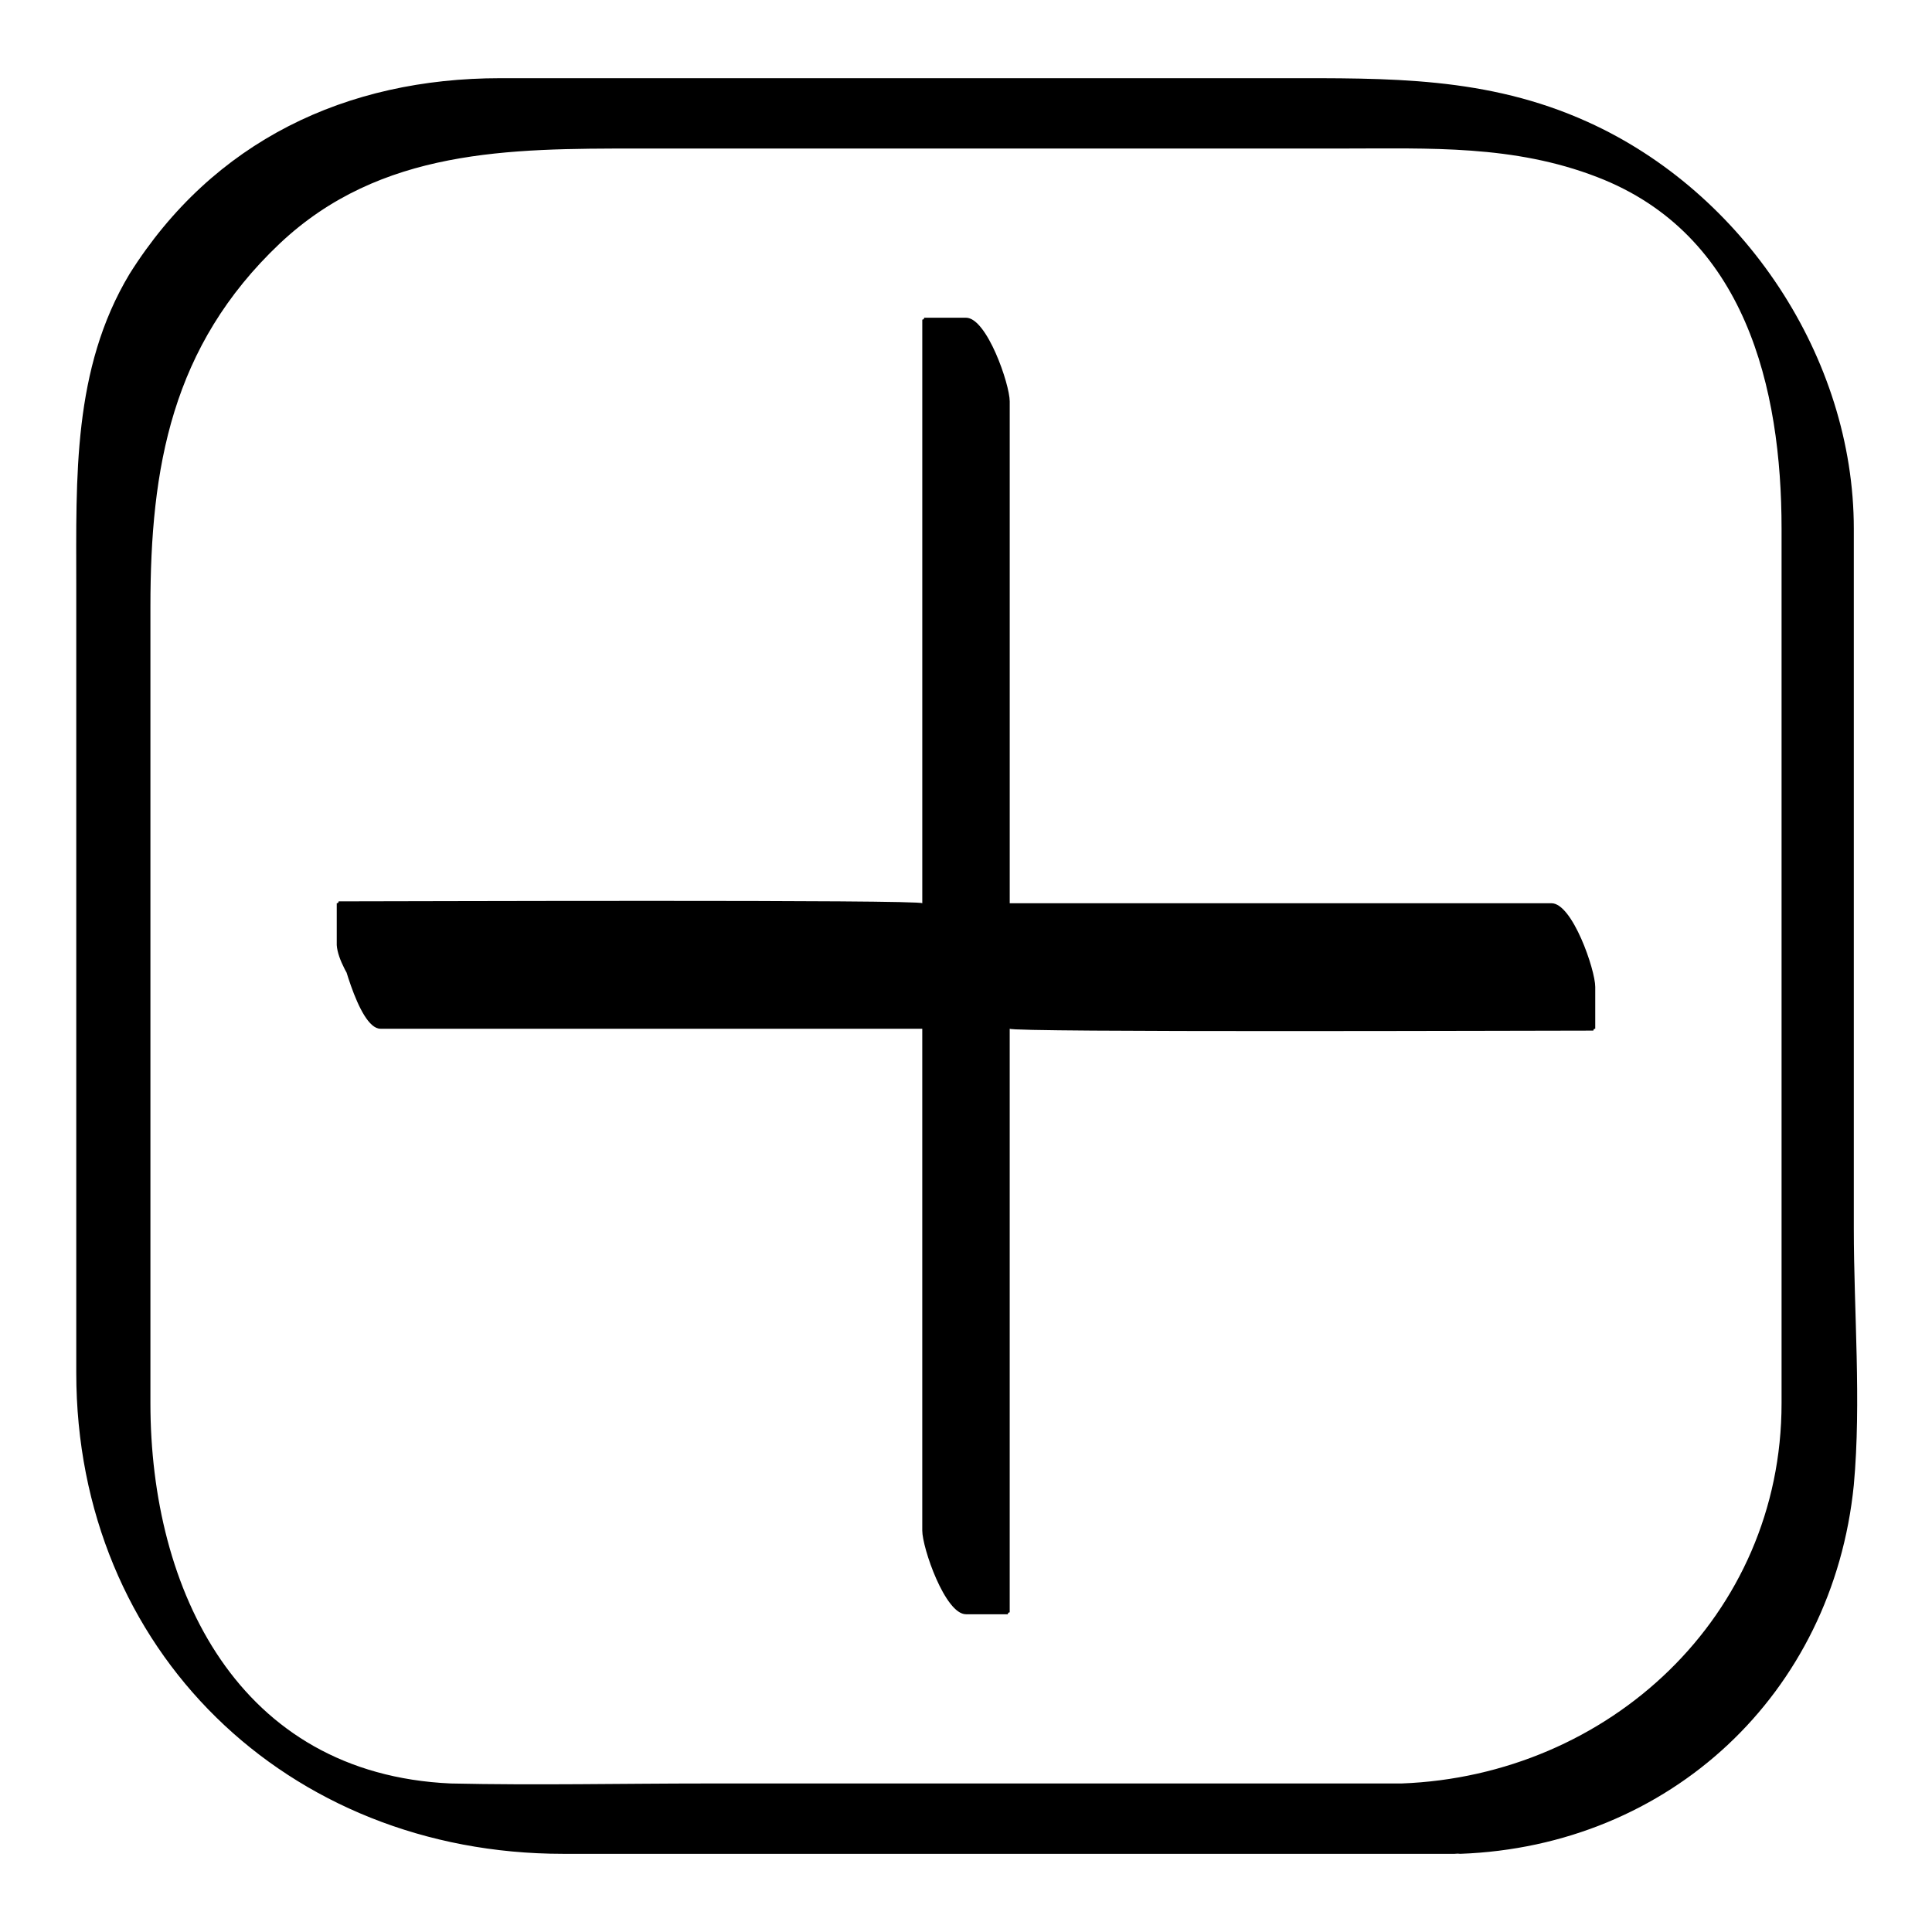
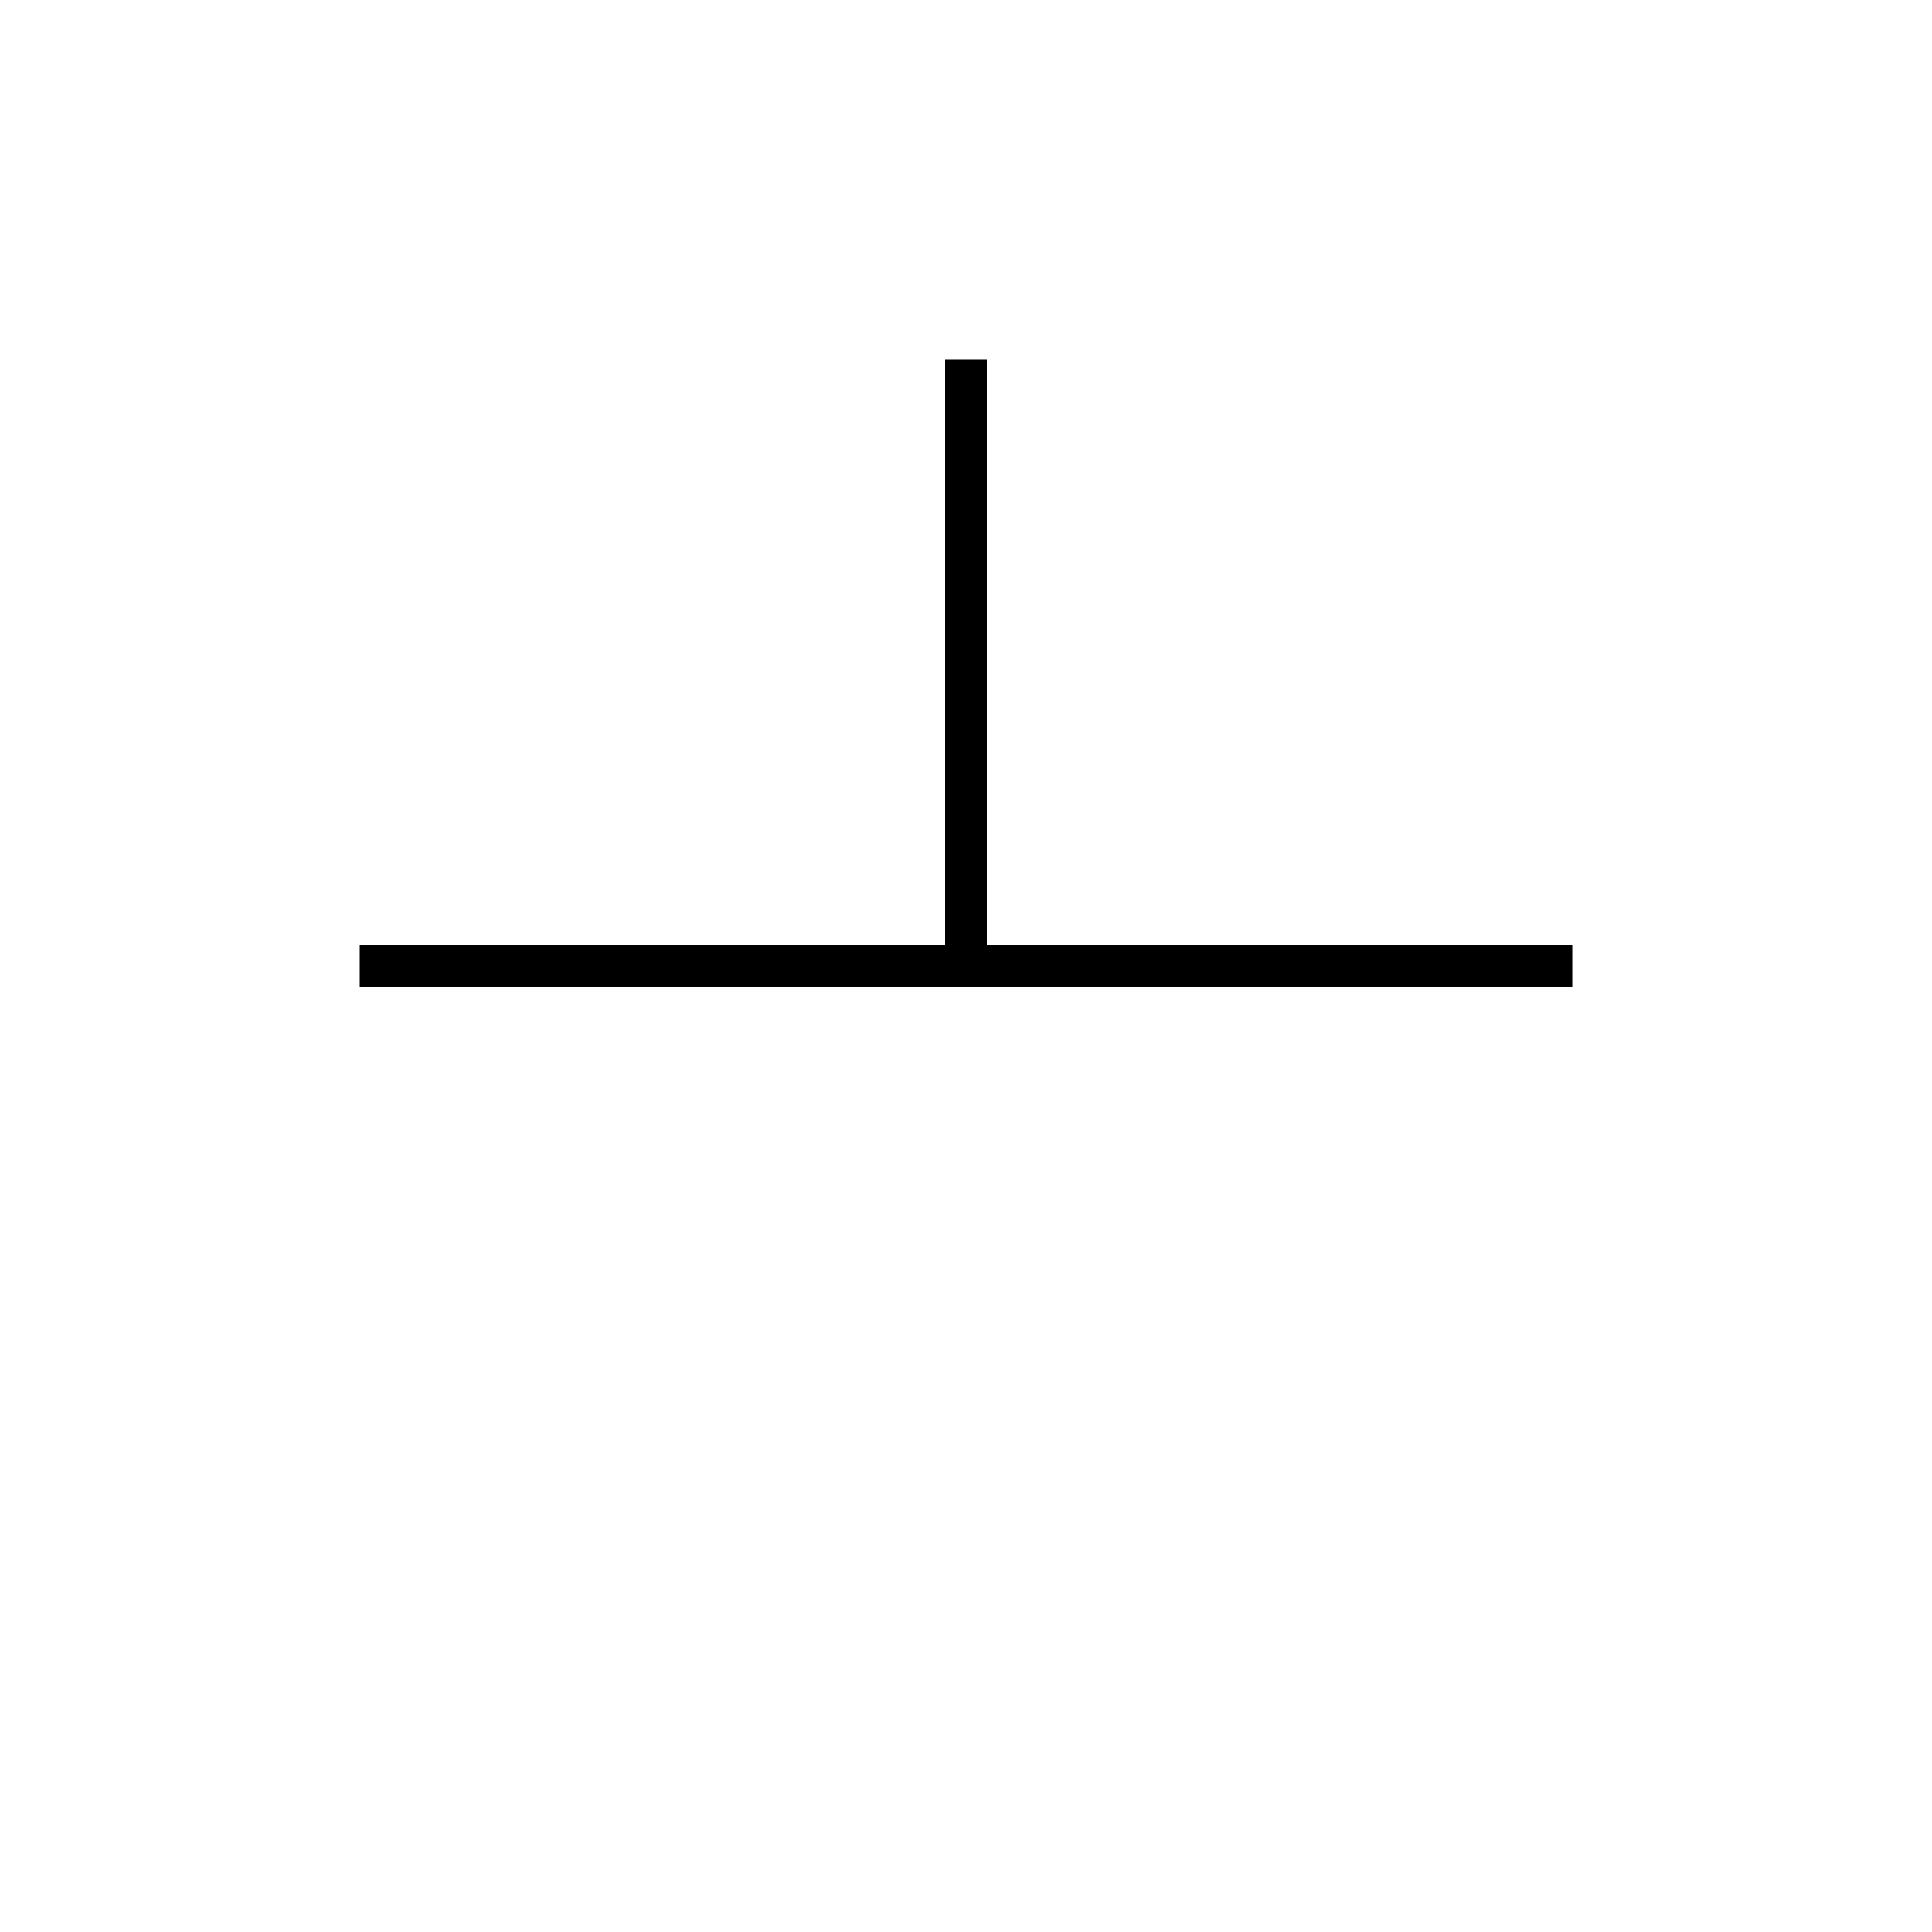
<svg xmlns="http://www.w3.org/2000/svg" fill="#000000" width="800px" height="800px" version="1.1" viewBox="144 144 512 512">
  <g>
-     <path d="m516.88 616.64h-185.4c-22.672 0-45.344 0.504-68.016 0-56.426-2.519-79.602-51.391-79.602-100.76v-211.1c0-36.777 5.543-69.023 34.258-96.227 26.703-25.191 60.965-25.191 94.719-25.191h186.91c23.176 0 45.344-1.008 67.512 7.559 39.297 15.113 48.871 55.922 48.871 93.203v183.39 48.367c0 56.426-45.848 98.746-100.76 100.76-6.047 0 8.062 18.641 15.617 18.641 55.418-2.016 98.746-42.32 104.29-97.738 2.016-22.168 0-45.848 0-68.016v-185.4c0-45.344-29.223-89.176-70.535-107.82-26.703-12.09-52.898-11.586-81.113-11.586h-207.07c-40.809 0-76.074 16.625-98.242 51.891-15.117 25.191-14.109 53.91-14.109 82.629v208.58c0 73.555 55.922 127.46 128.98 127.46h210.09 26.199c10.074-0.004-5.543-18.645-12.598-18.645z" />
-     <path d="m239.29 405.54v-11.082h155.17v-155.17h11.082v155.17h155.18v11.082h-155.18v155.18h-11.082v-155.18z" />
-     <path d="m245.33 416.12c0-13.602 2.016-10.578 14.609-10.578h55.418 85.145s0-0.504 0.504-0.504v-85.145-51.891c0-14.105-4.031-17.633 10.578-17.633-4.031-7.559-7.559-14.609-11.586-22.168v155.17c0 4.535 6.047 22.168 11.586 22.168h155.17c-4.031-7.559-7.559-14.609-11.586-22.168 0 13.602-2.016 10.578-14.609 10.578h-55.418-85.145s0 0.504-0.504 0.504v85.145 51.891c0 14.105 4.031 17.633-10.578 17.633 4.031 7.559 7.559 14.609 11.586 22.168v-155.17c0-4.535-6.047-22.168-11.586-22.168h-155.17s5.039 22.672 11.082 22.672h155.17c-4.031-7.559-7.559-14.609-11.586-22.168v155.17c0 4.535 6.047 22.168 11.586 22.168h11.082s0-0.504 0.504-0.504v-154.67c0 1.008 139.55 0.504 154.67 0.504 0 0 0-0.504 0.504-0.504v-11.082c0-4.535-6.047-22.168-11.586-22.168h-155.17c4.031 7.559 7.559 14.609 11.586 22.168v-155.17c0-4.535-6.047-22.168-11.586-22.168h-11.082s0 0.504-0.504 0.504v154.67c0-1.008-139.55-0.504-154.67-0.504 0 0 0 0.504-0.504 0.504v11.082c0.504 7.559 12.09 20.152 12.09 21.664z" />
+     <path d="m239.29 405.54v-11.082h155.17v-155.17h11.082v155.17h155.18v11.082h-155.18v155.18v-155.18z" />
  </g>
</svg>